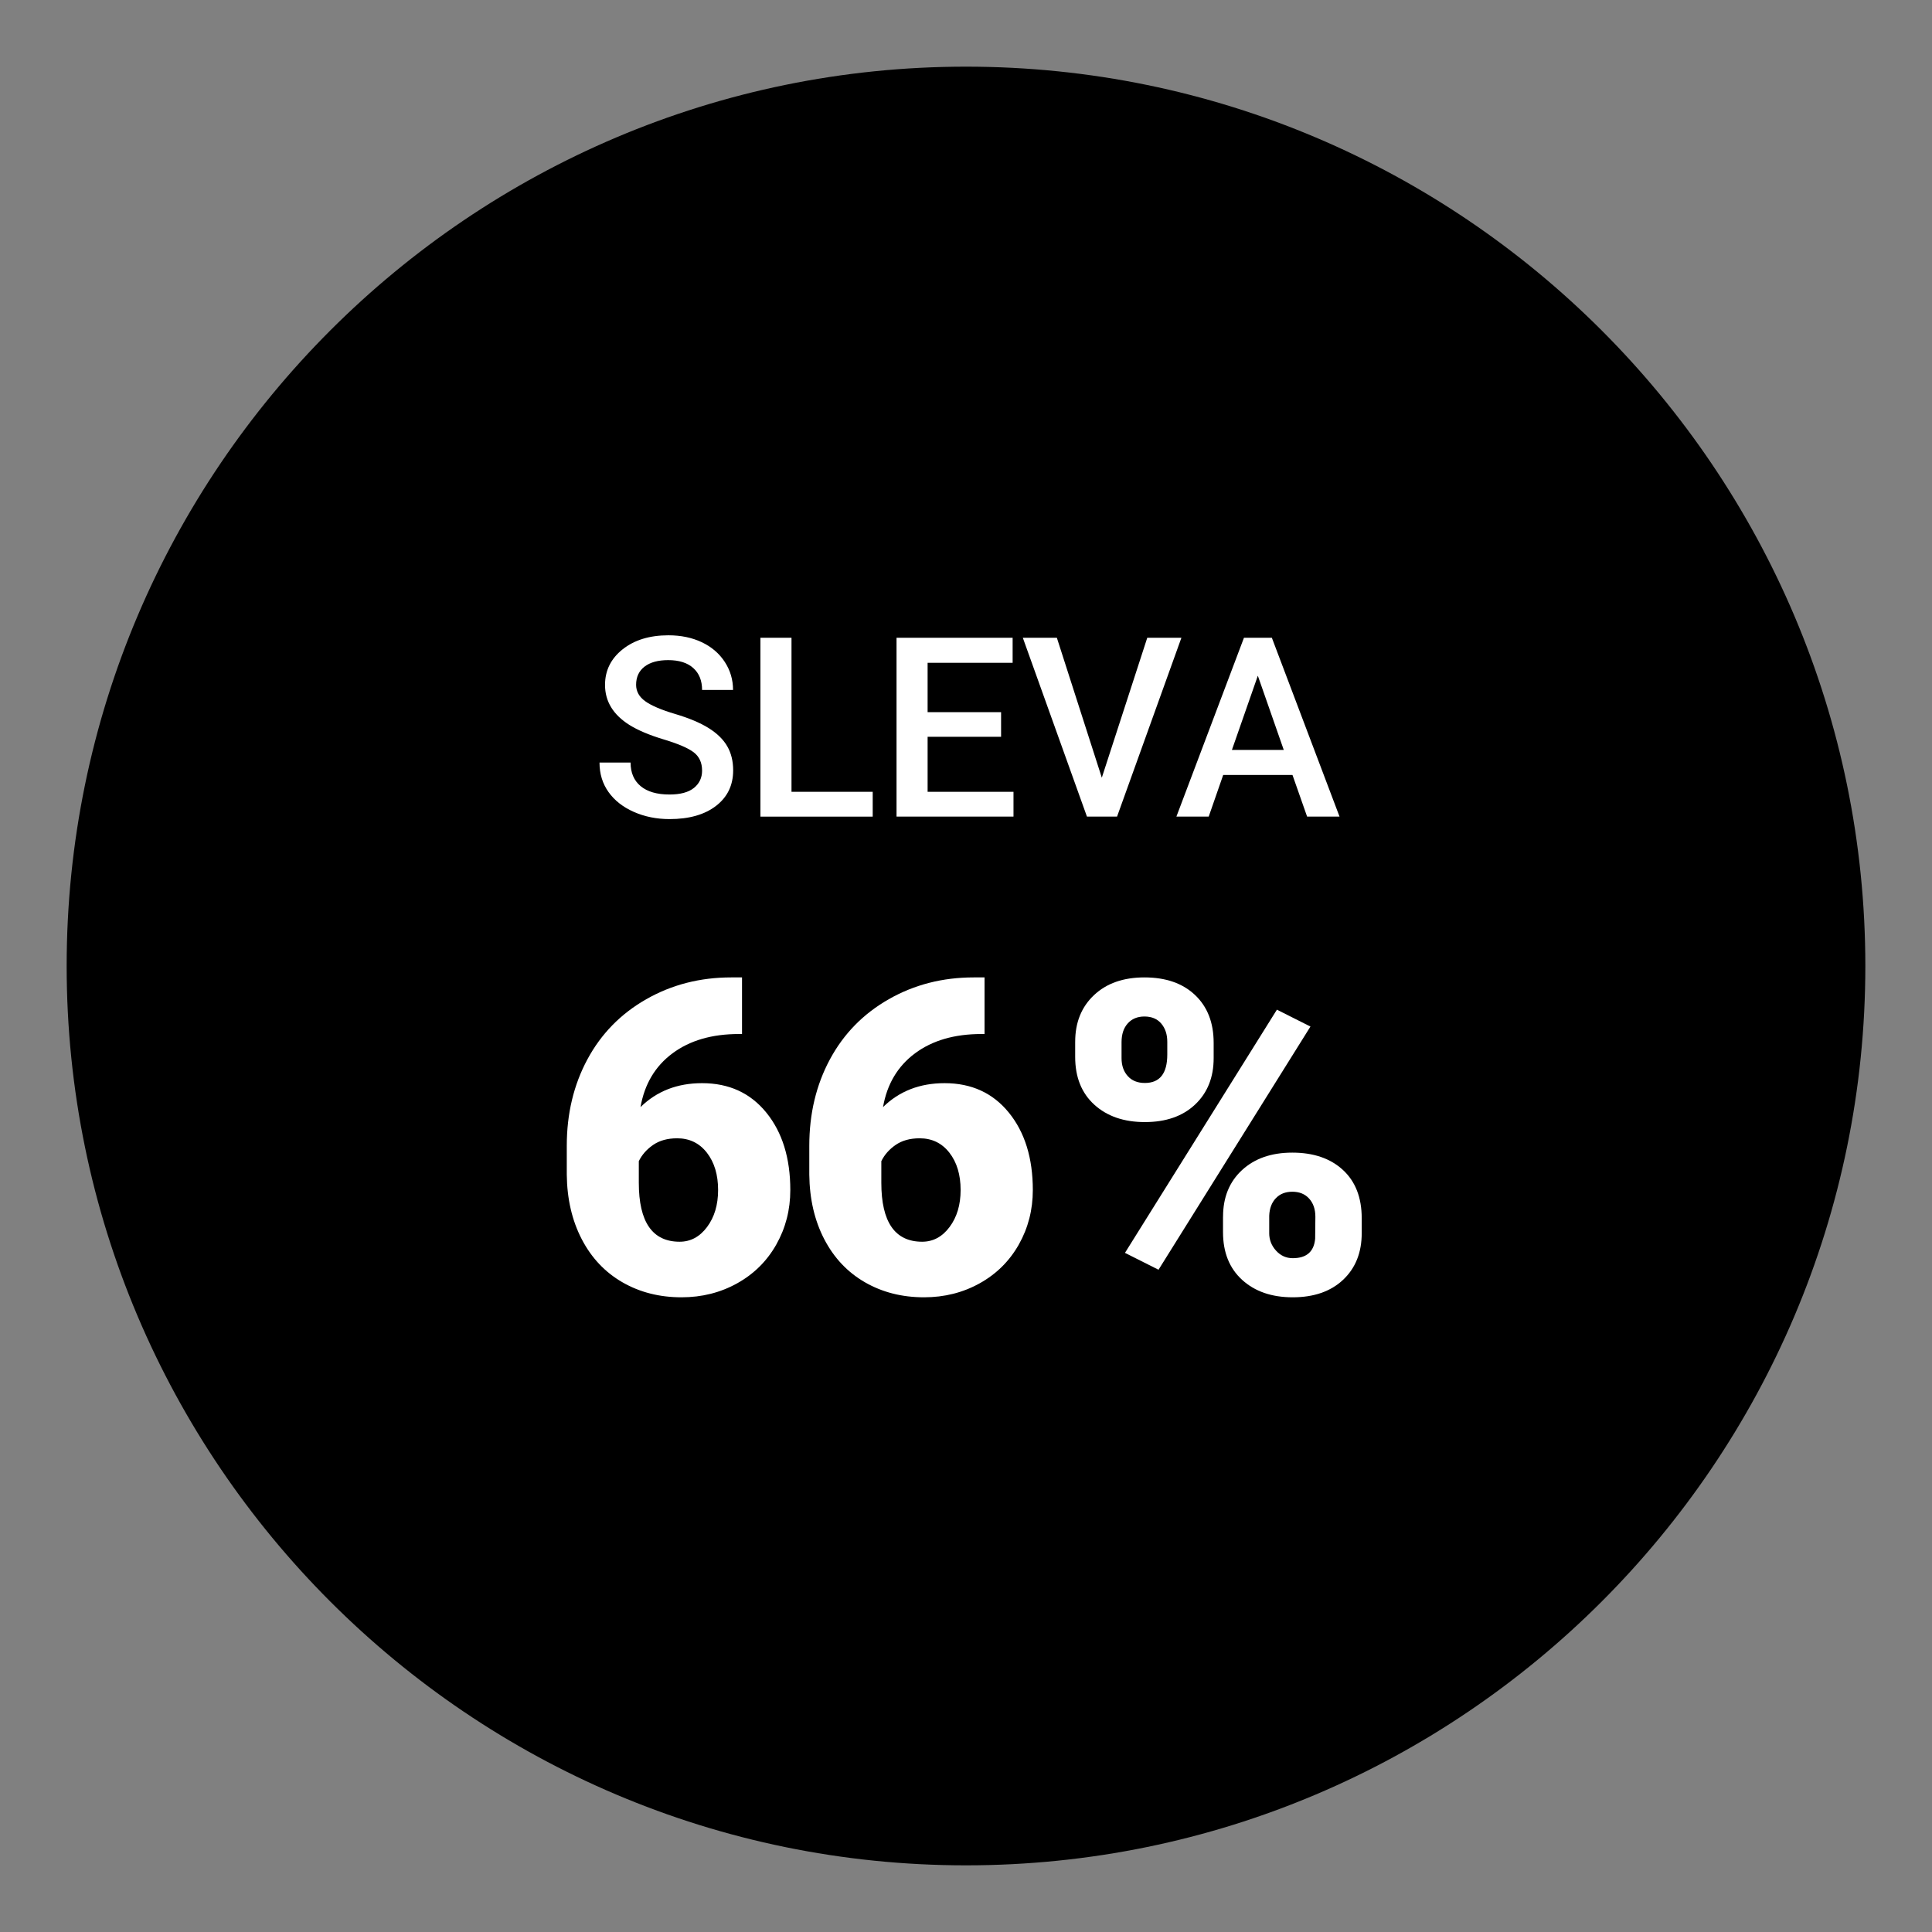
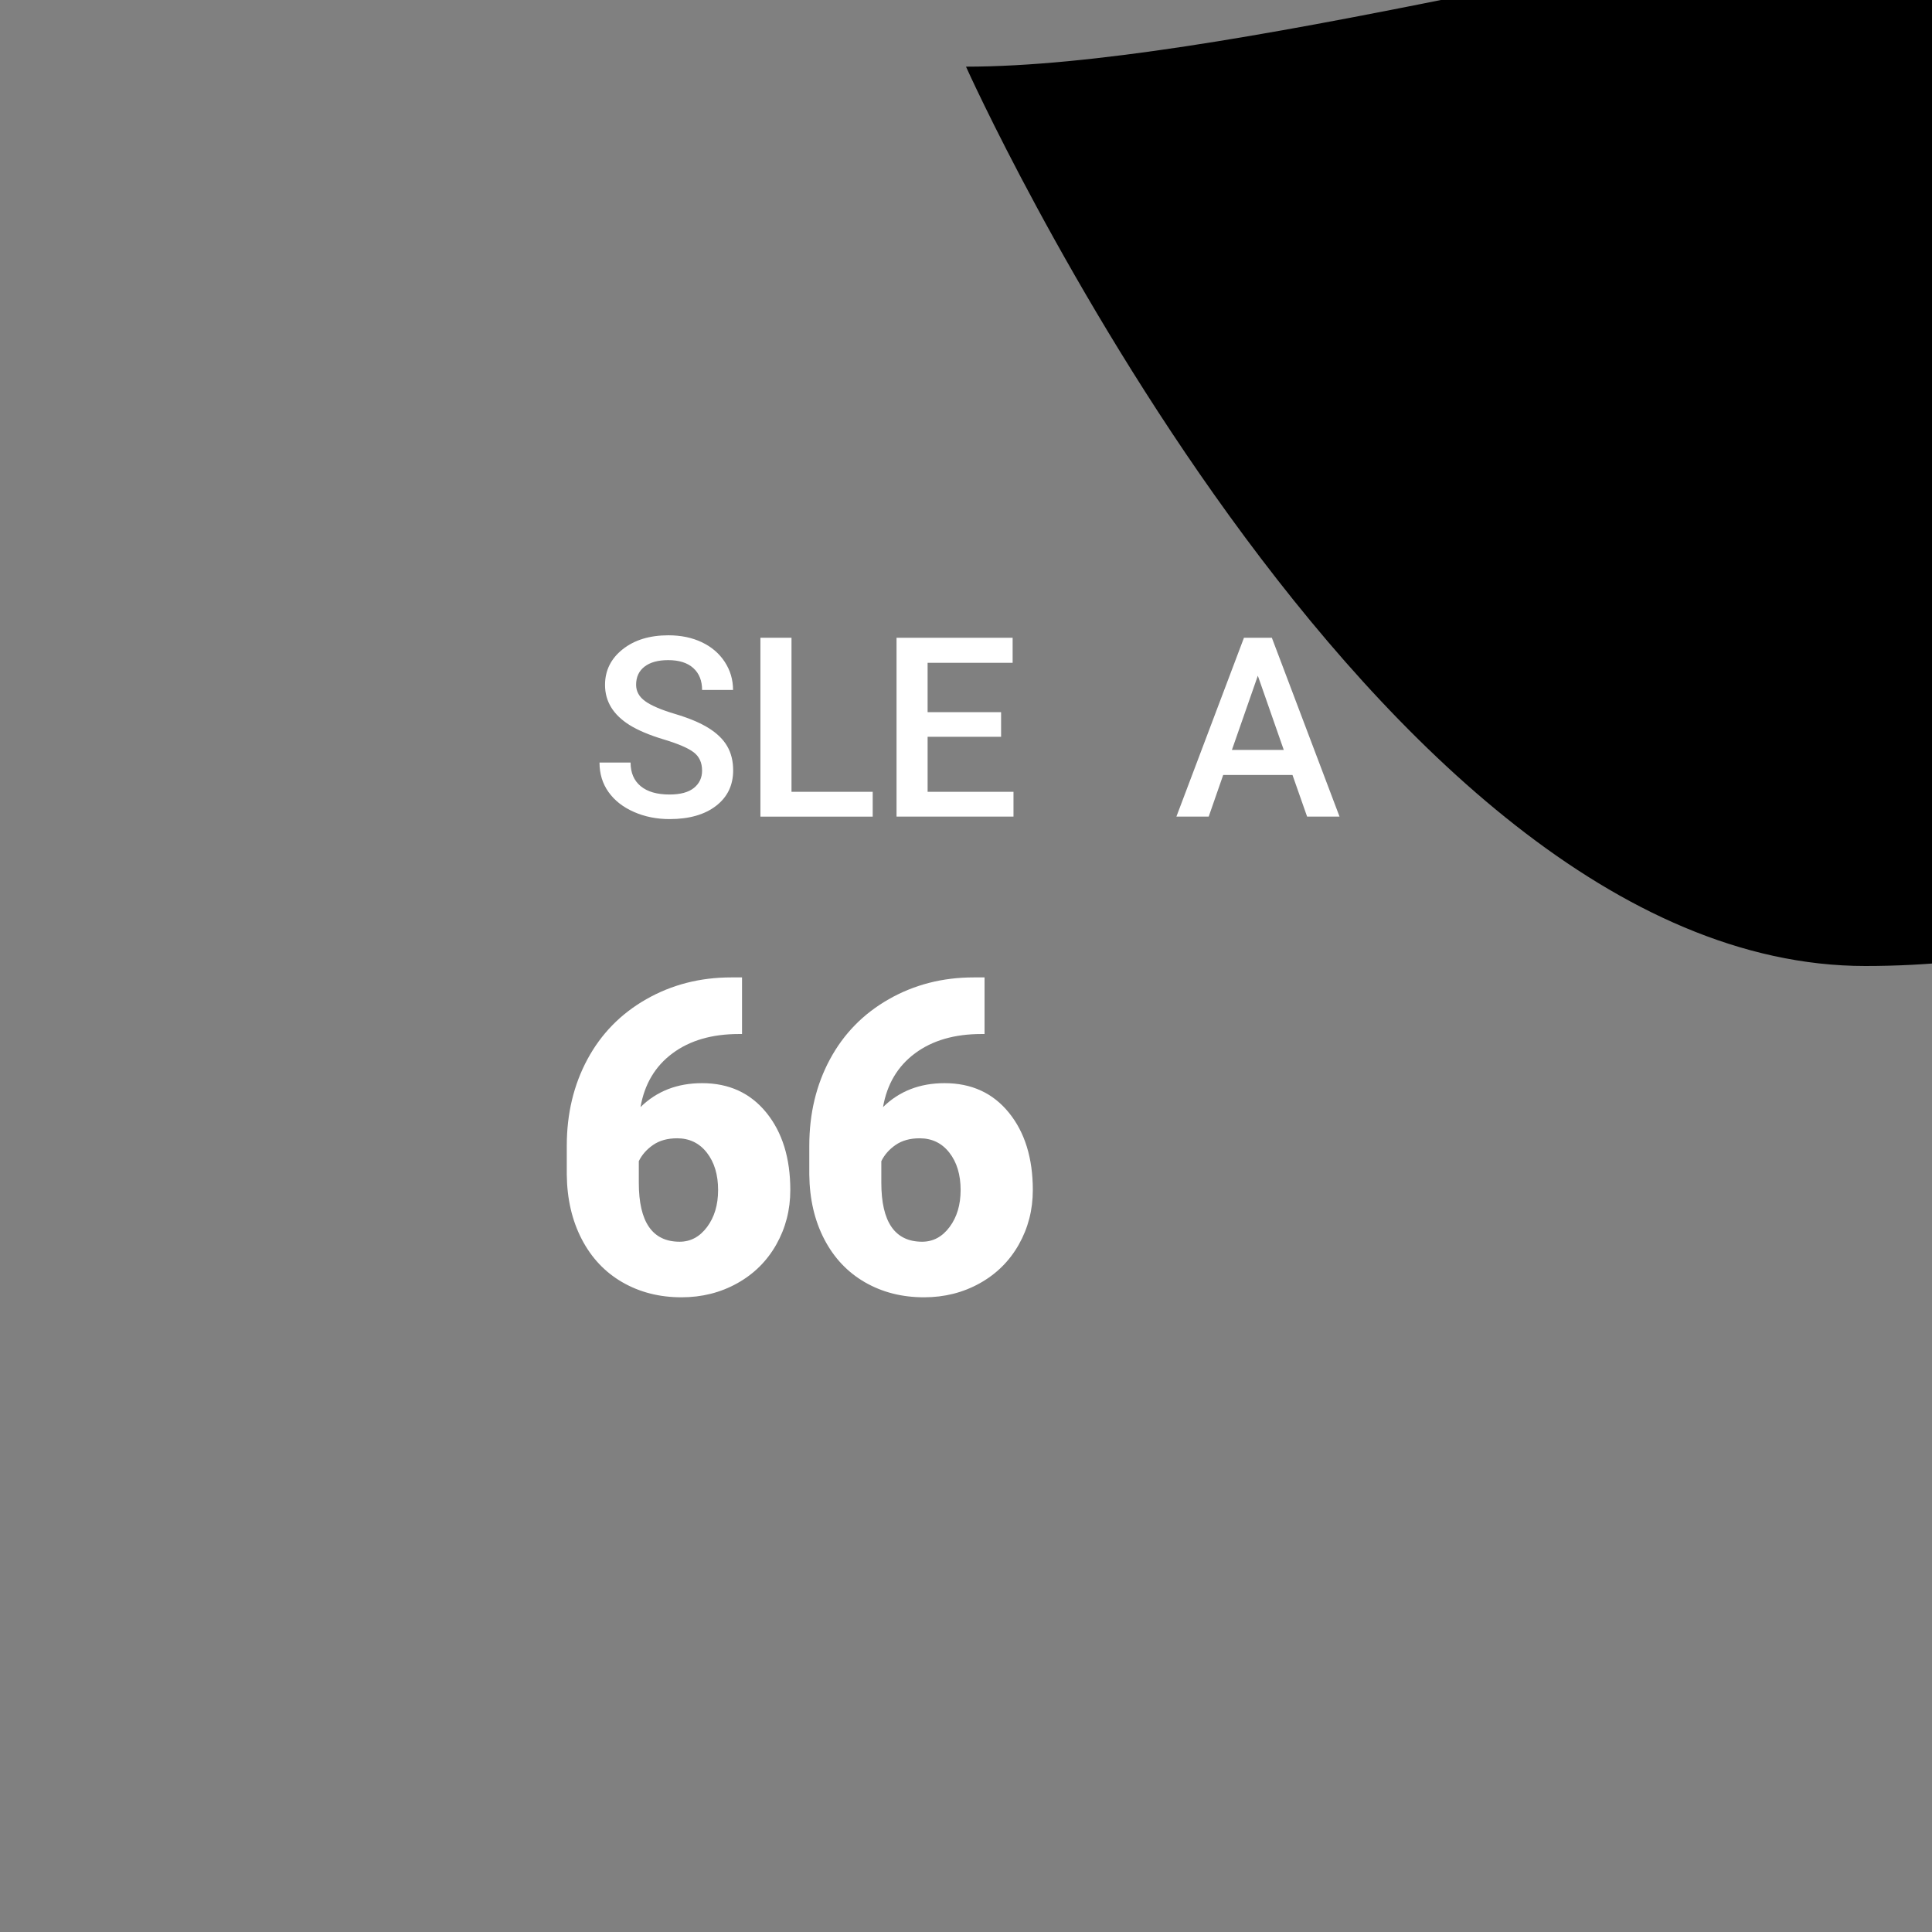
<svg xmlns="http://www.w3.org/2000/svg" id="Vrstva_1" viewBox="0 0 141.732 141.732">
  <rect x="0" y="0" width="141.732" height="141.732" fill="#808080" stroke="none" />
  <defs>
    <style>.cls-1{fill:#fff;}.cls-2{fill:#000000;}</style>
  </defs>
-   <path class="cls-2" d="m70.866,4.89C34.487,4.89,4.89,34.487,4.89,70.866s29.597,65.976,65.976,65.976,65.976-29.597,65.976-65.976S107.245,4.89,70.866,4.89Z" />
+   <path class="cls-2" d="m70.866,4.89s29.597,65.976,65.976,65.976,65.976-29.597,65.976-65.976S107.245,4.89,70.866,4.89Z" />
  <path class="cls-1" d="m51.504,56.527c0-.577-.203-1.021-.608-1.333-.406-.312-1.137-.628-2.195-.946-1.057-.318-1.898-.673-2.523-1.063-1.195-.751-1.793-1.73-1.793-2.938,0-1.058.431-1.929,1.293-2.614s1.981-1.027,3.357-1.027c.914,0,1.728.168,2.442.505s1.277.815,1.686,1.438c.408.622.613,1.311.613,2.068h-2.271c0-.685-.215-1.221-.645-1.608-.43-.388-1.044-.582-1.843-.582-.745,0-1.323.16-1.735.478s-.617.763-.617,1.333c0,.481.222.882.667,1.203.444.322,1.177.634,2.199.938s1.842.649,2.46,1.036c.619.388,1.073.833,1.361,1.334.289.502.433,1.089.433,1.762,0,1.094-.419,1.963-1.257,2.609-.838.646-1.975.969-3.411.969-.949,0-1.822-.176-2.618-.527-.796-.352-1.415-.836-1.857-1.456-.441-.619-.662-1.339-.662-2.163h2.28c0,.745.247,1.322.739,1.73.493.409,1.199.613,2.118.613.793,0,1.39-.161,1.789-.482s.6-.747.6-1.275Z" />
  <path class="cls-1" d="m58.065,58.087h5.957v1.821h-8.237v-13.122h2.28v11.301Z" />
  <path class="cls-1" d="m73.44,54.049h-5.39v4.037h6.3v1.821h-8.58v-13.122h8.517v1.838h-6.237v3.623h5.39v1.803Z" />
-   <path class="cls-1" d="m80.83,57.05l3.334-10.265h2.505l-4.722,13.122h-2.208l-4.705-13.122h2.497l3.298,10.265Z" />
  <path class="cls-1" d="m94.817,56.852h-5.083l-1.063,3.055h-2.37l4.957-13.122h2.045l4.966,13.122h-2.379l-1.073-3.055Zm-4.443-1.838h3.803l-1.902-5.444-1.901,5.444Z" />
  <path class="cls-1" d="m54.435,71.702v4.154h-.235c-1.975,0-3.598.473-4.868,1.418-1.27.946-2.051,2.26-2.344,3.943,1.191-1.17,2.696-1.756,4.515-1.756,1.975,0,3.548.721,4.718,2.164,1.17,1.442,1.756,3.334,1.756,5.675,0,1.453-.342,2.785-1.027,3.998s-1.641,2.161-2.869,2.845-2.589,1.027-4.083,1.027c-1.62,0-3.068-.369-4.343-1.105s-2.268-1.79-2.979-3.159c-.711-1.369-1.077-2.947-1.097-4.734v-2.116c0-2.352.504-4.465,1.513-6.341,1.008-1.875,2.448-3.347,4.319-4.413,1.871-1.066,3.945-1.599,6.224-1.599h.799Zm-4.766,11.804c-.7,0-1.285.162-1.756.486-.47.324-.82.721-1.05,1.191v1.583c0,2.885.998,4.327,2.995,4.327.804,0,1.476-.36,2.014-1.082s.808-1.625.808-2.712c0-1.118-.274-2.03-.823-2.736-.549-.705-1.278-1.058-2.187-1.058Z" />
  <path class="cls-1" d="m72.226,71.702v4.154h-.235c-1.975,0-3.598.473-4.868,1.418-1.27.946-2.051,2.26-2.344,3.943,1.191-1.17,2.696-1.756,4.515-1.756,1.975,0,3.548.721,4.718,2.164,1.17,1.442,1.756,3.334,1.756,5.675,0,1.453-.342,2.785-1.027,3.998s-1.641,2.161-2.869,2.845-2.589,1.027-4.083,1.027c-1.62,0-3.068-.369-4.343-1.105s-2.268-1.79-2.979-3.159c-.711-1.369-1.077-2.947-1.097-4.734v-2.116c0-2.352.504-4.465,1.513-6.341,1.008-1.875,2.448-3.347,4.319-4.413,1.871-1.066,3.945-1.599,6.224-1.599h.799Zm-4.766,11.804c-.7,0-1.285.162-1.756.486-.47.324-.82.721-1.05,1.191v1.583c0,2.885.998,4.327,2.995,4.327.804,0,1.476-.36,2.014-1.082s.808-1.625.808-2.712c0-1.118-.274-2.03-.823-2.736-.549-.705-1.278-1.058-2.187-1.058Z" />
-   <path class="cls-1" d="m78.876,76.421c0-1.411.459-2.55,1.379-3.417.919-.867,2.153-1.301,3.7-1.301,1.567,0,2.806.431,3.715,1.293.909.862,1.364,2.03,1.364,3.504v1.129c0,1.411-.455,2.545-1.364,3.402s-2.138,1.285-3.684,1.285c-1.536,0-2.772-.426-3.708-1.277-.936-.852-1.403-2.02-1.403-3.504v-1.113Zm3.401,1.204c0,.54.151.979.455,1.316.303.338.721.506,1.254.506,1.097,0,1.646-.696,1.646-2.087v-.935c0-.54-.146-.984-.439-1.332s-.706-.522-1.238-.522c-.512,0-.92.169-1.223.506-.304.337-.455.797-.455,1.378v1.168Zm2.712,15.523l-2.461-1.238,11.146-17.84,2.461,1.238-11.146,17.84Zm4.734-3.888c0-1.421.462-2.561,1.387-3.417s2.156-1.286,3.692-1.286c1.557,0,2.795.423,3.715,1.27.919.847,1.379,2.028,1.379,3.543v1.097c0,1.421-.455,2.561-1.364,3.417s-2.143,1.286-3.7,1.286c-1.536,0-2.772-.426-3.708-1.278-.936-.852-1.403-2.02-1.403-3.503v-1.129Zm3.386,1.203c0,.488.167.917.502,1.285s.742.553,1.223.553c1.014,0,1.562-.478,1.646-1.433l.016-1.604c0-.55-.151-.994-.455-1.332-.303-.338-.716-.506-1.238-.506-.502,0-.904.158-1.207.475-.303.317-.465.745-.486,1.285v1.277Z" />
</svg>